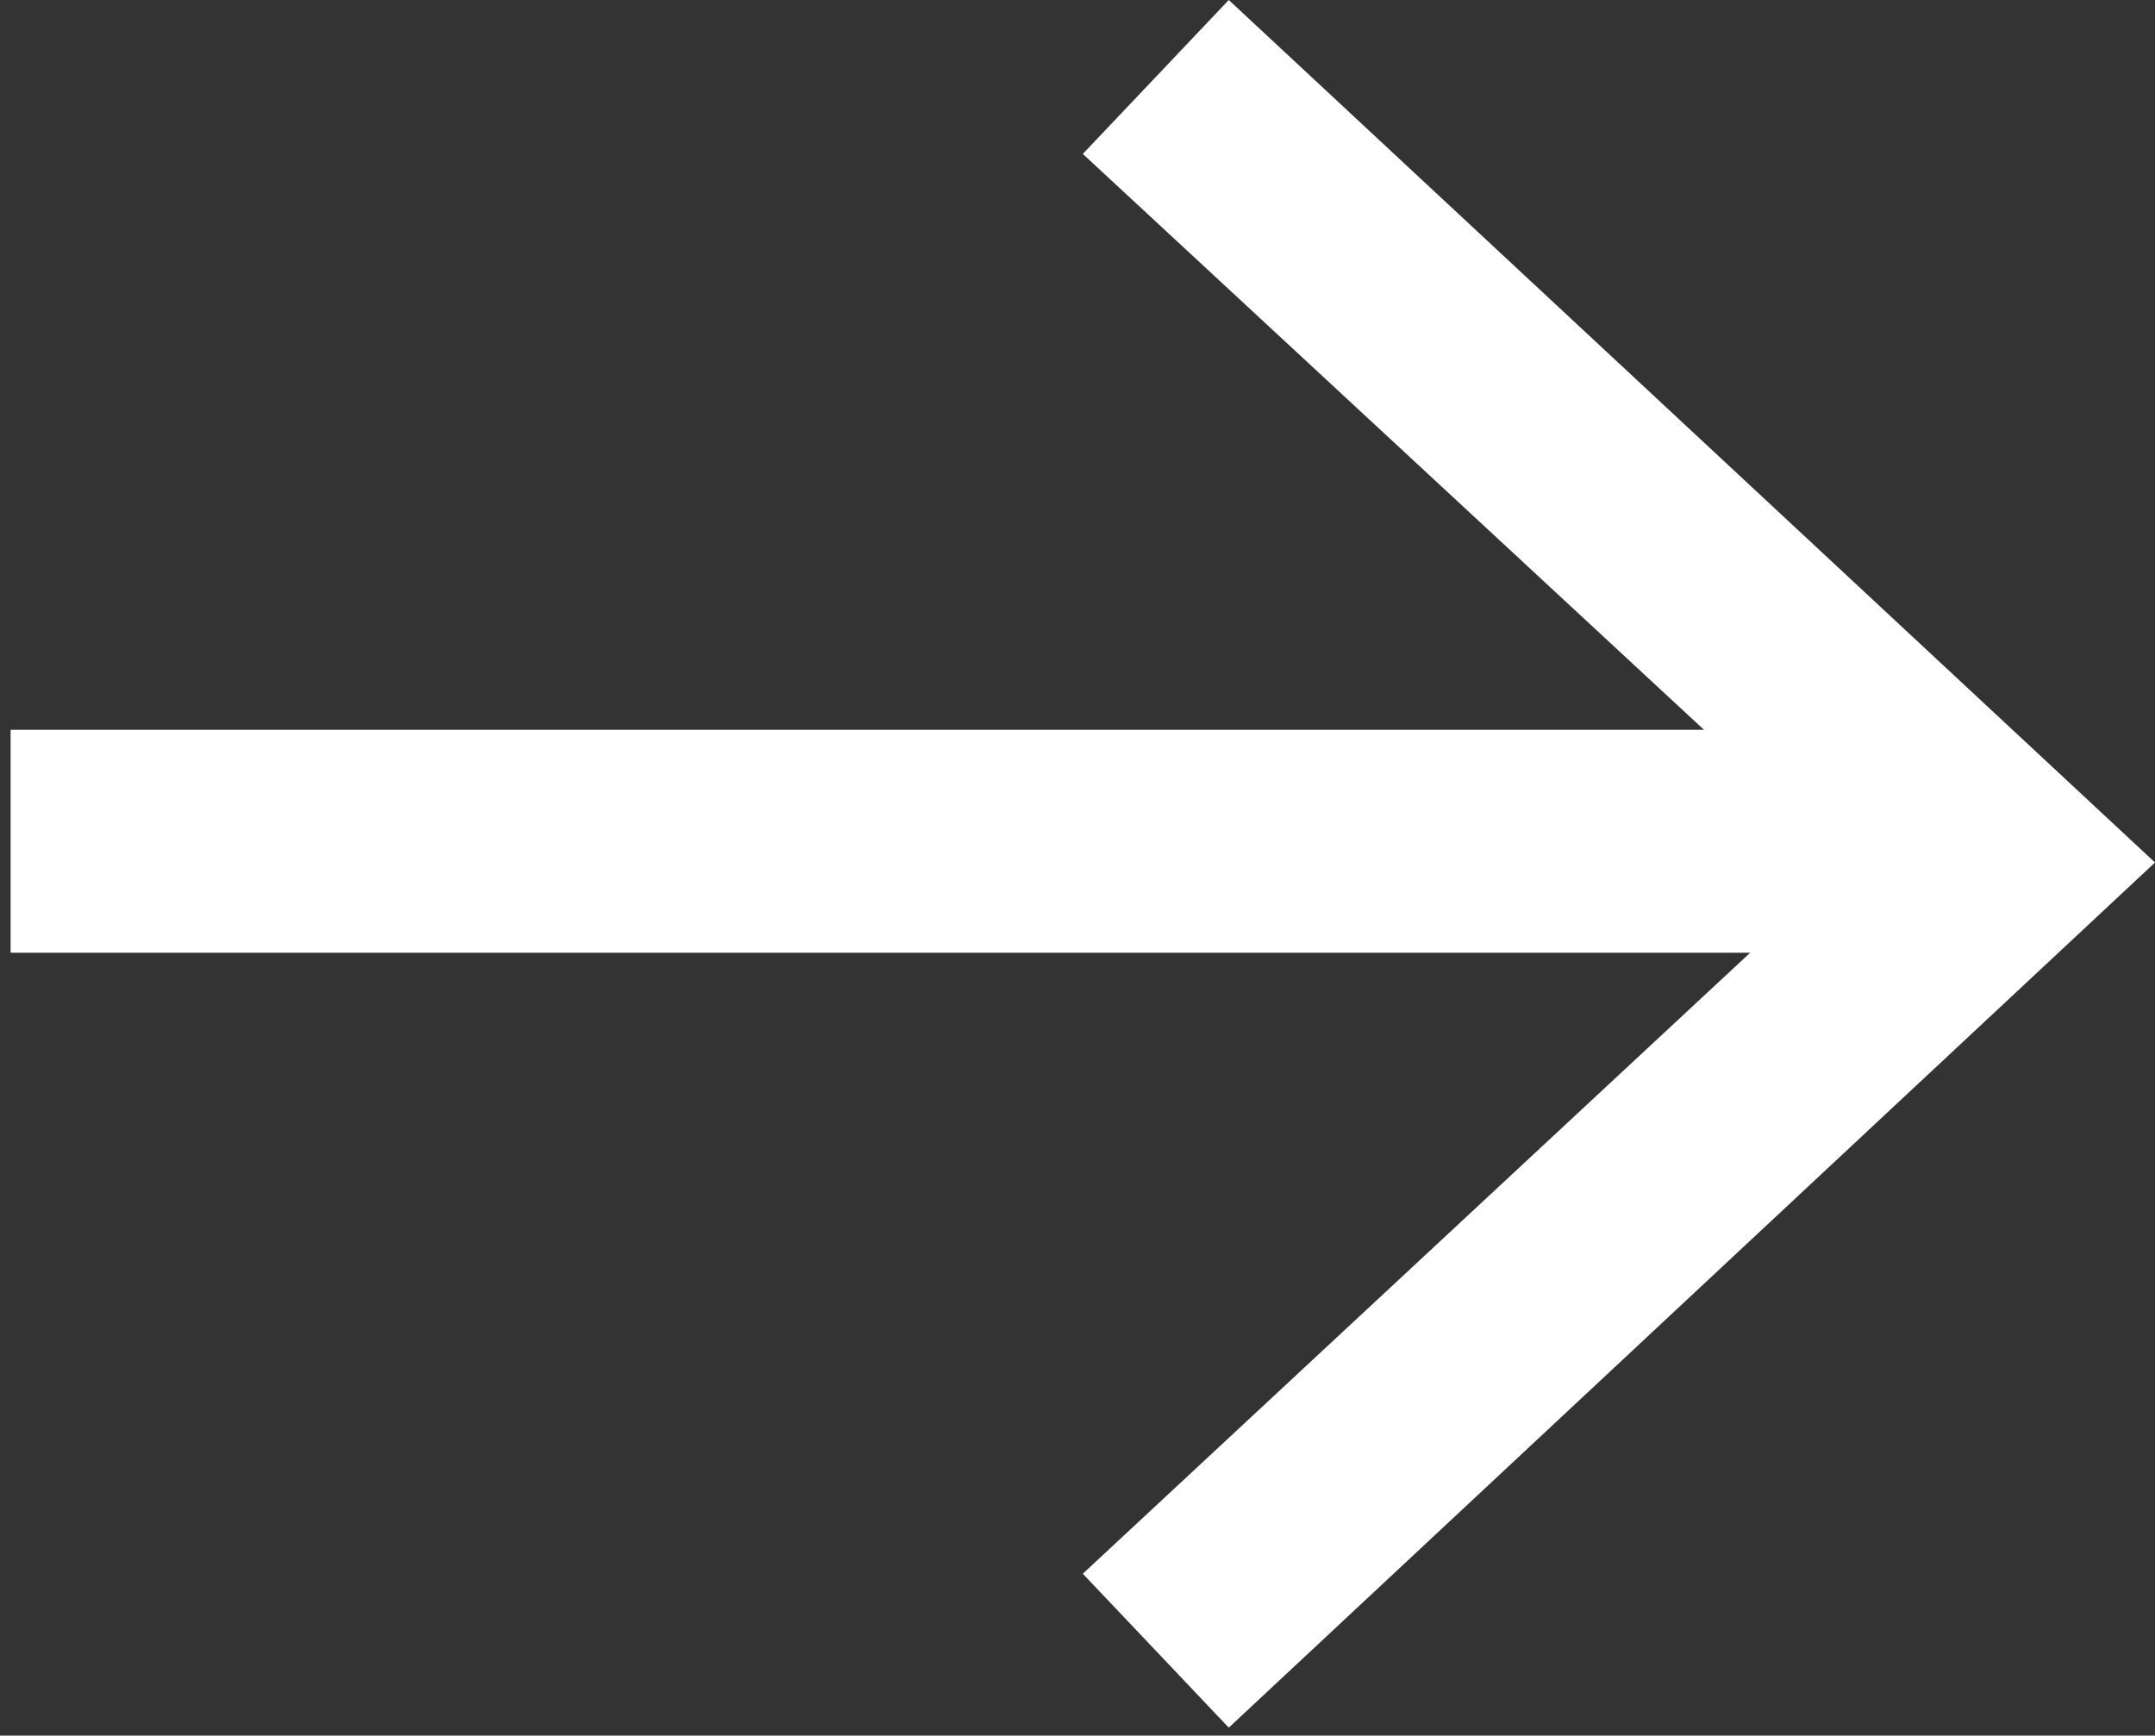
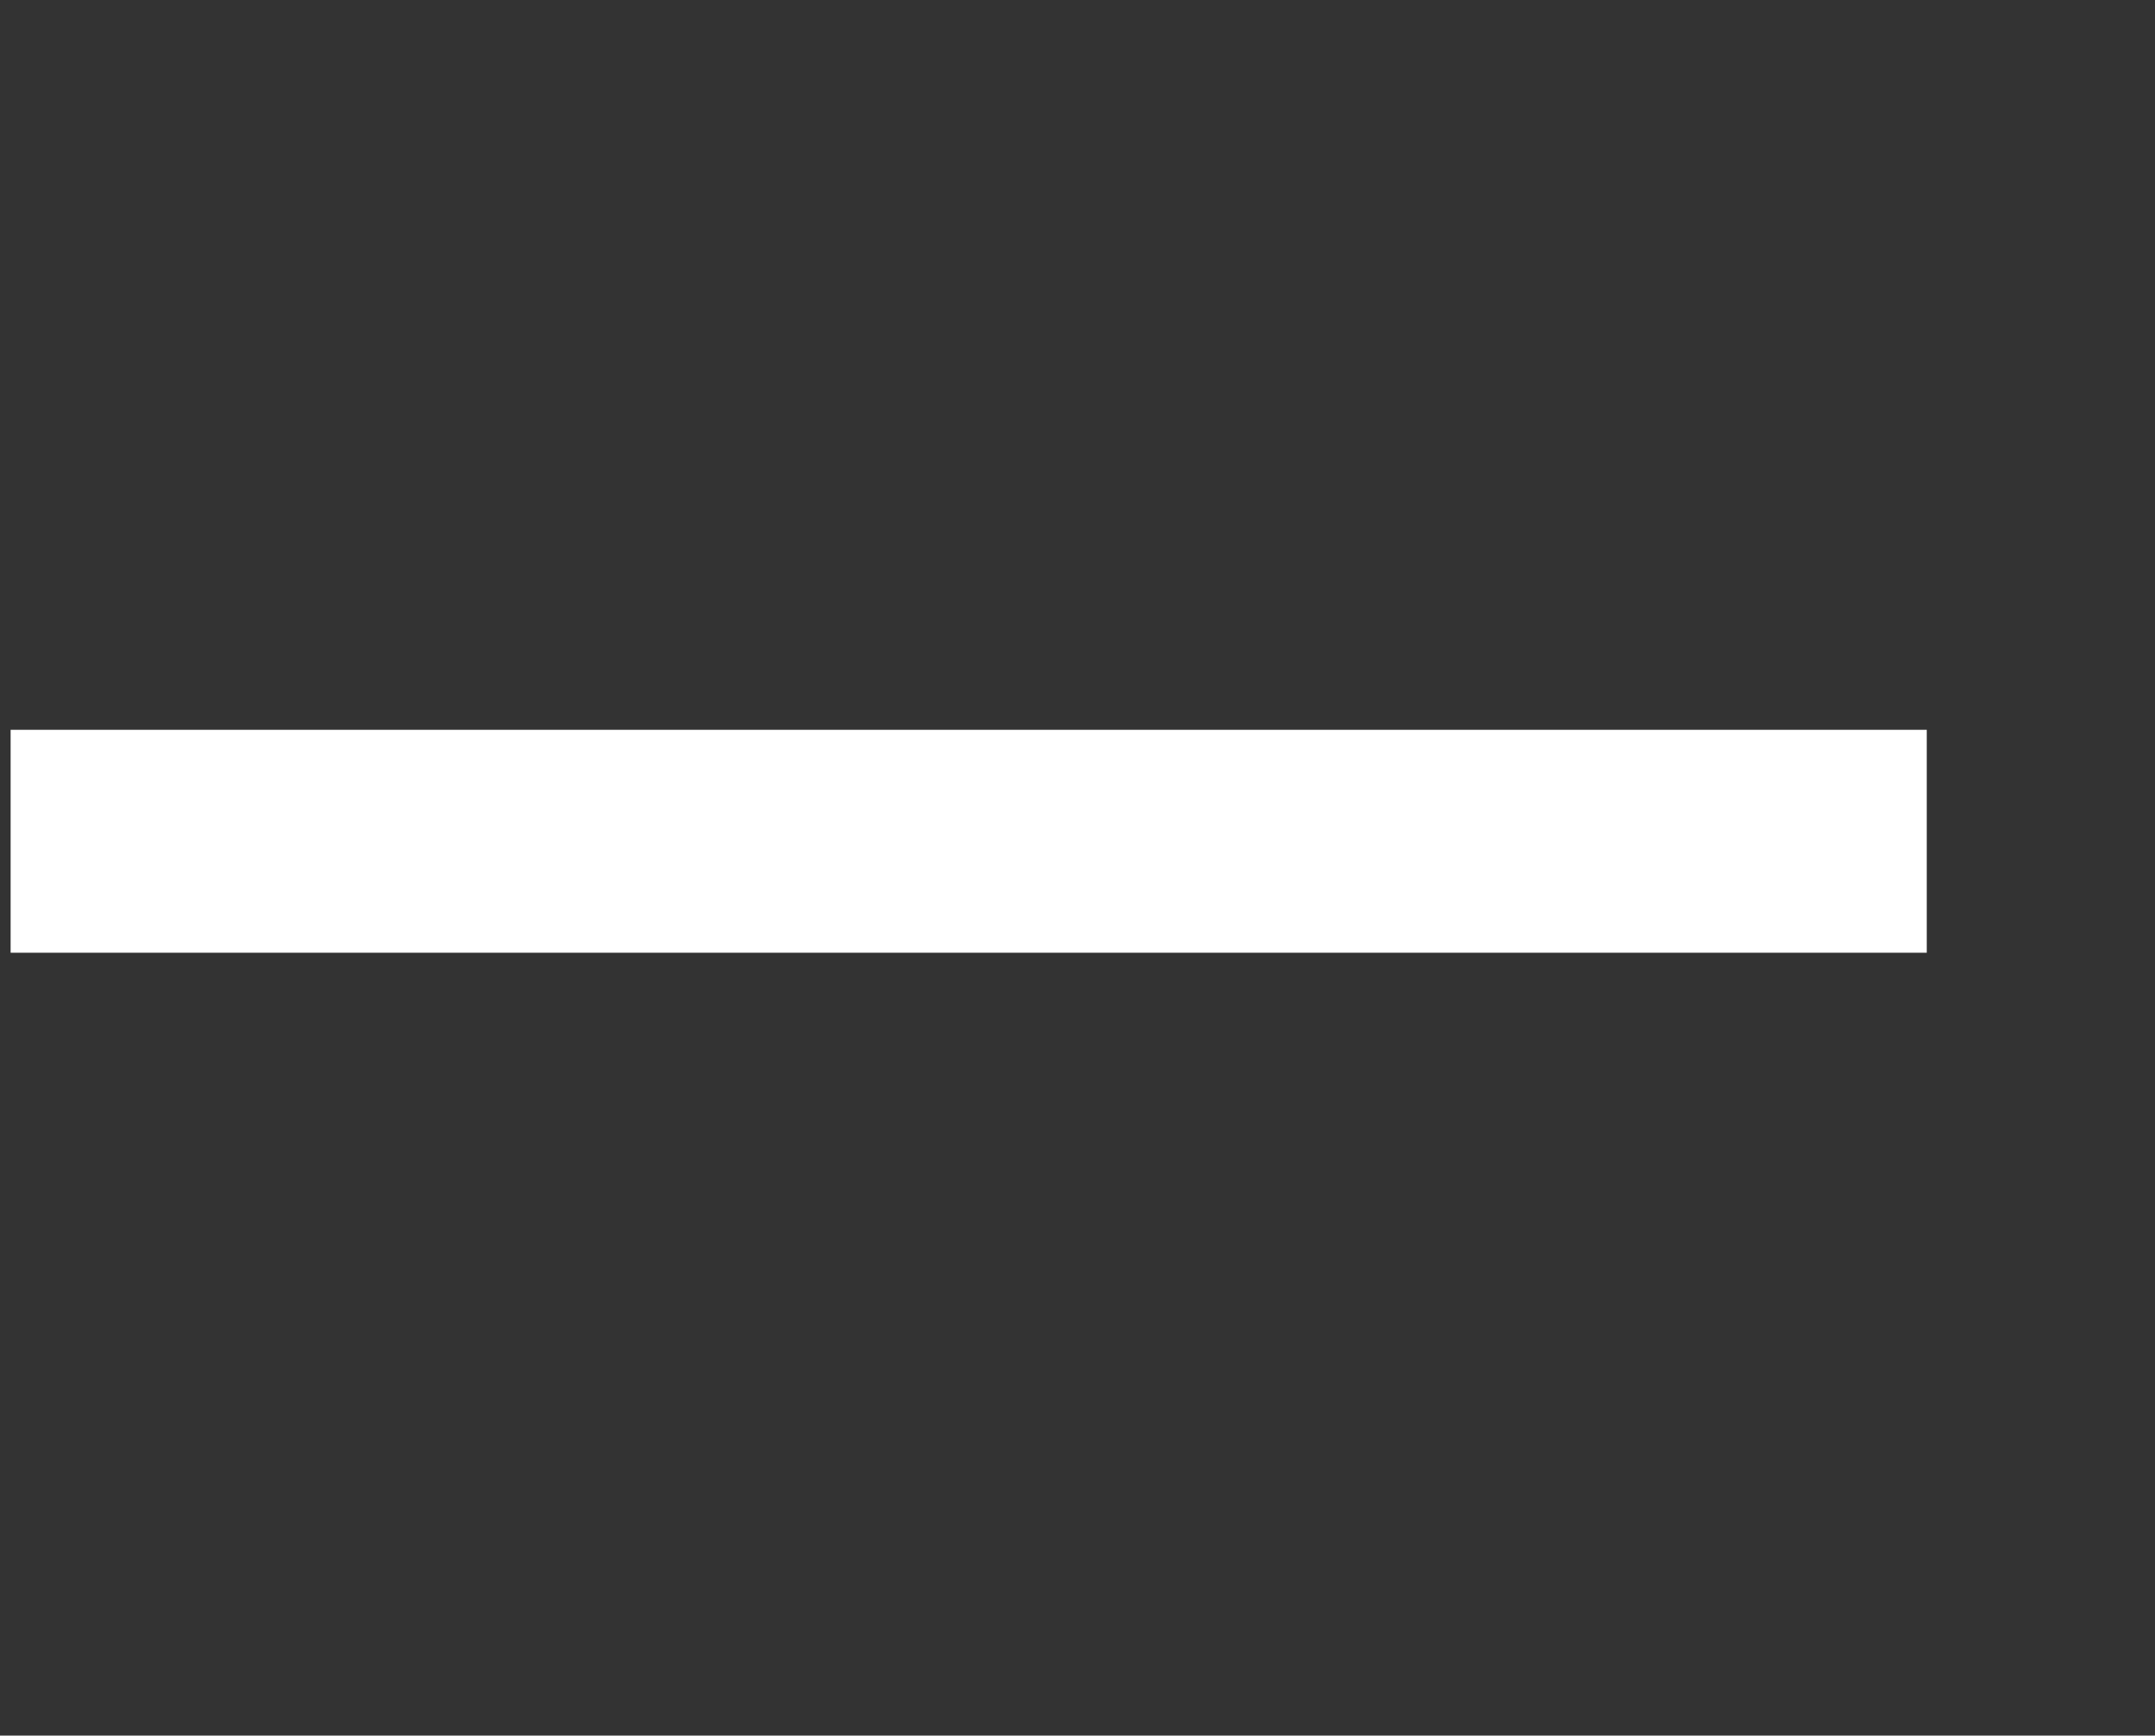
<svg xmlns="http://www.w3.org/2000/svg" version="1.1" viewBox="0 0 81.2 65.4">
  <rect x="0" y="0" width="81.2" height="65.4" fill="#333333" stroke="none" />
  <defs>
    <style>
      .cls-1 {
        fill: #fff;
      }
    </style>
  </defs>
  <g>
    <g id="_レイヤー_2">
      <g>
-         <polygon class="cls-1" points="46.3 65.1 40.8 59.3 69.6 32.5 40.8 5.8 46.3 0 81.2 32.5 46.3 65.1" />
        <rect class="cls-1" x=".4" y="27.5" width="72.2" height="8.4" />
      </g>
    </g>
  </g>
</svg>